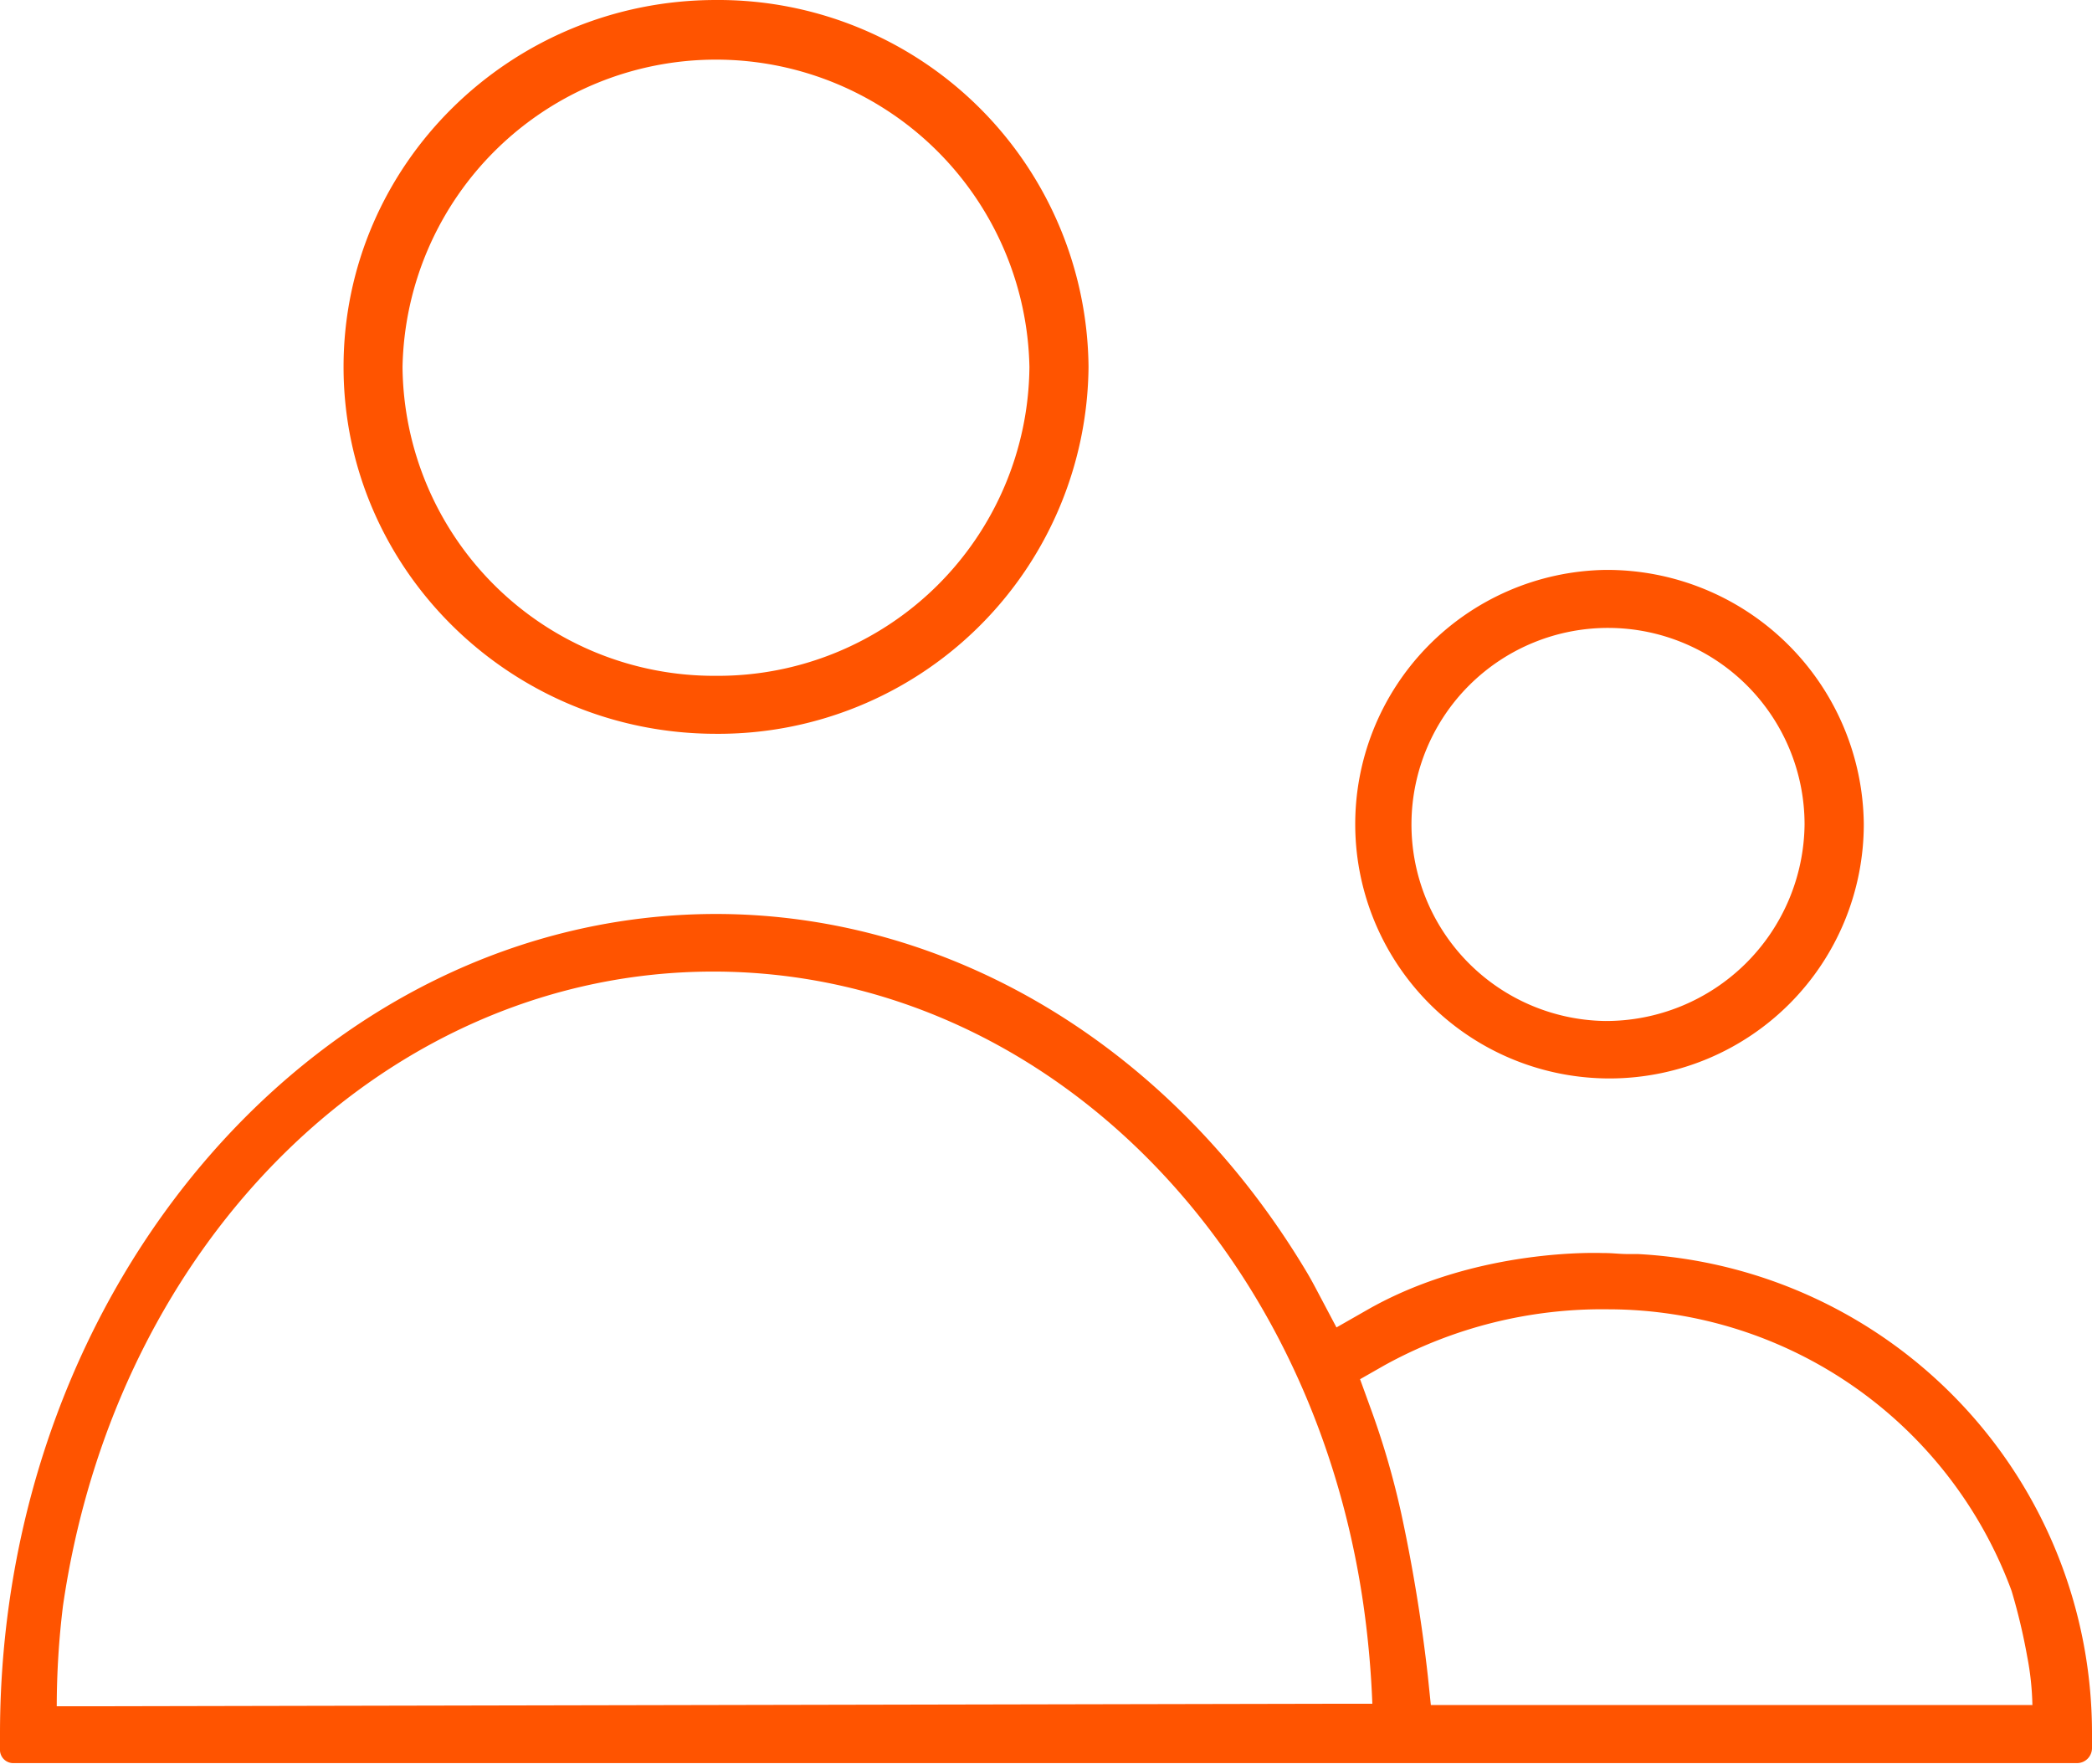
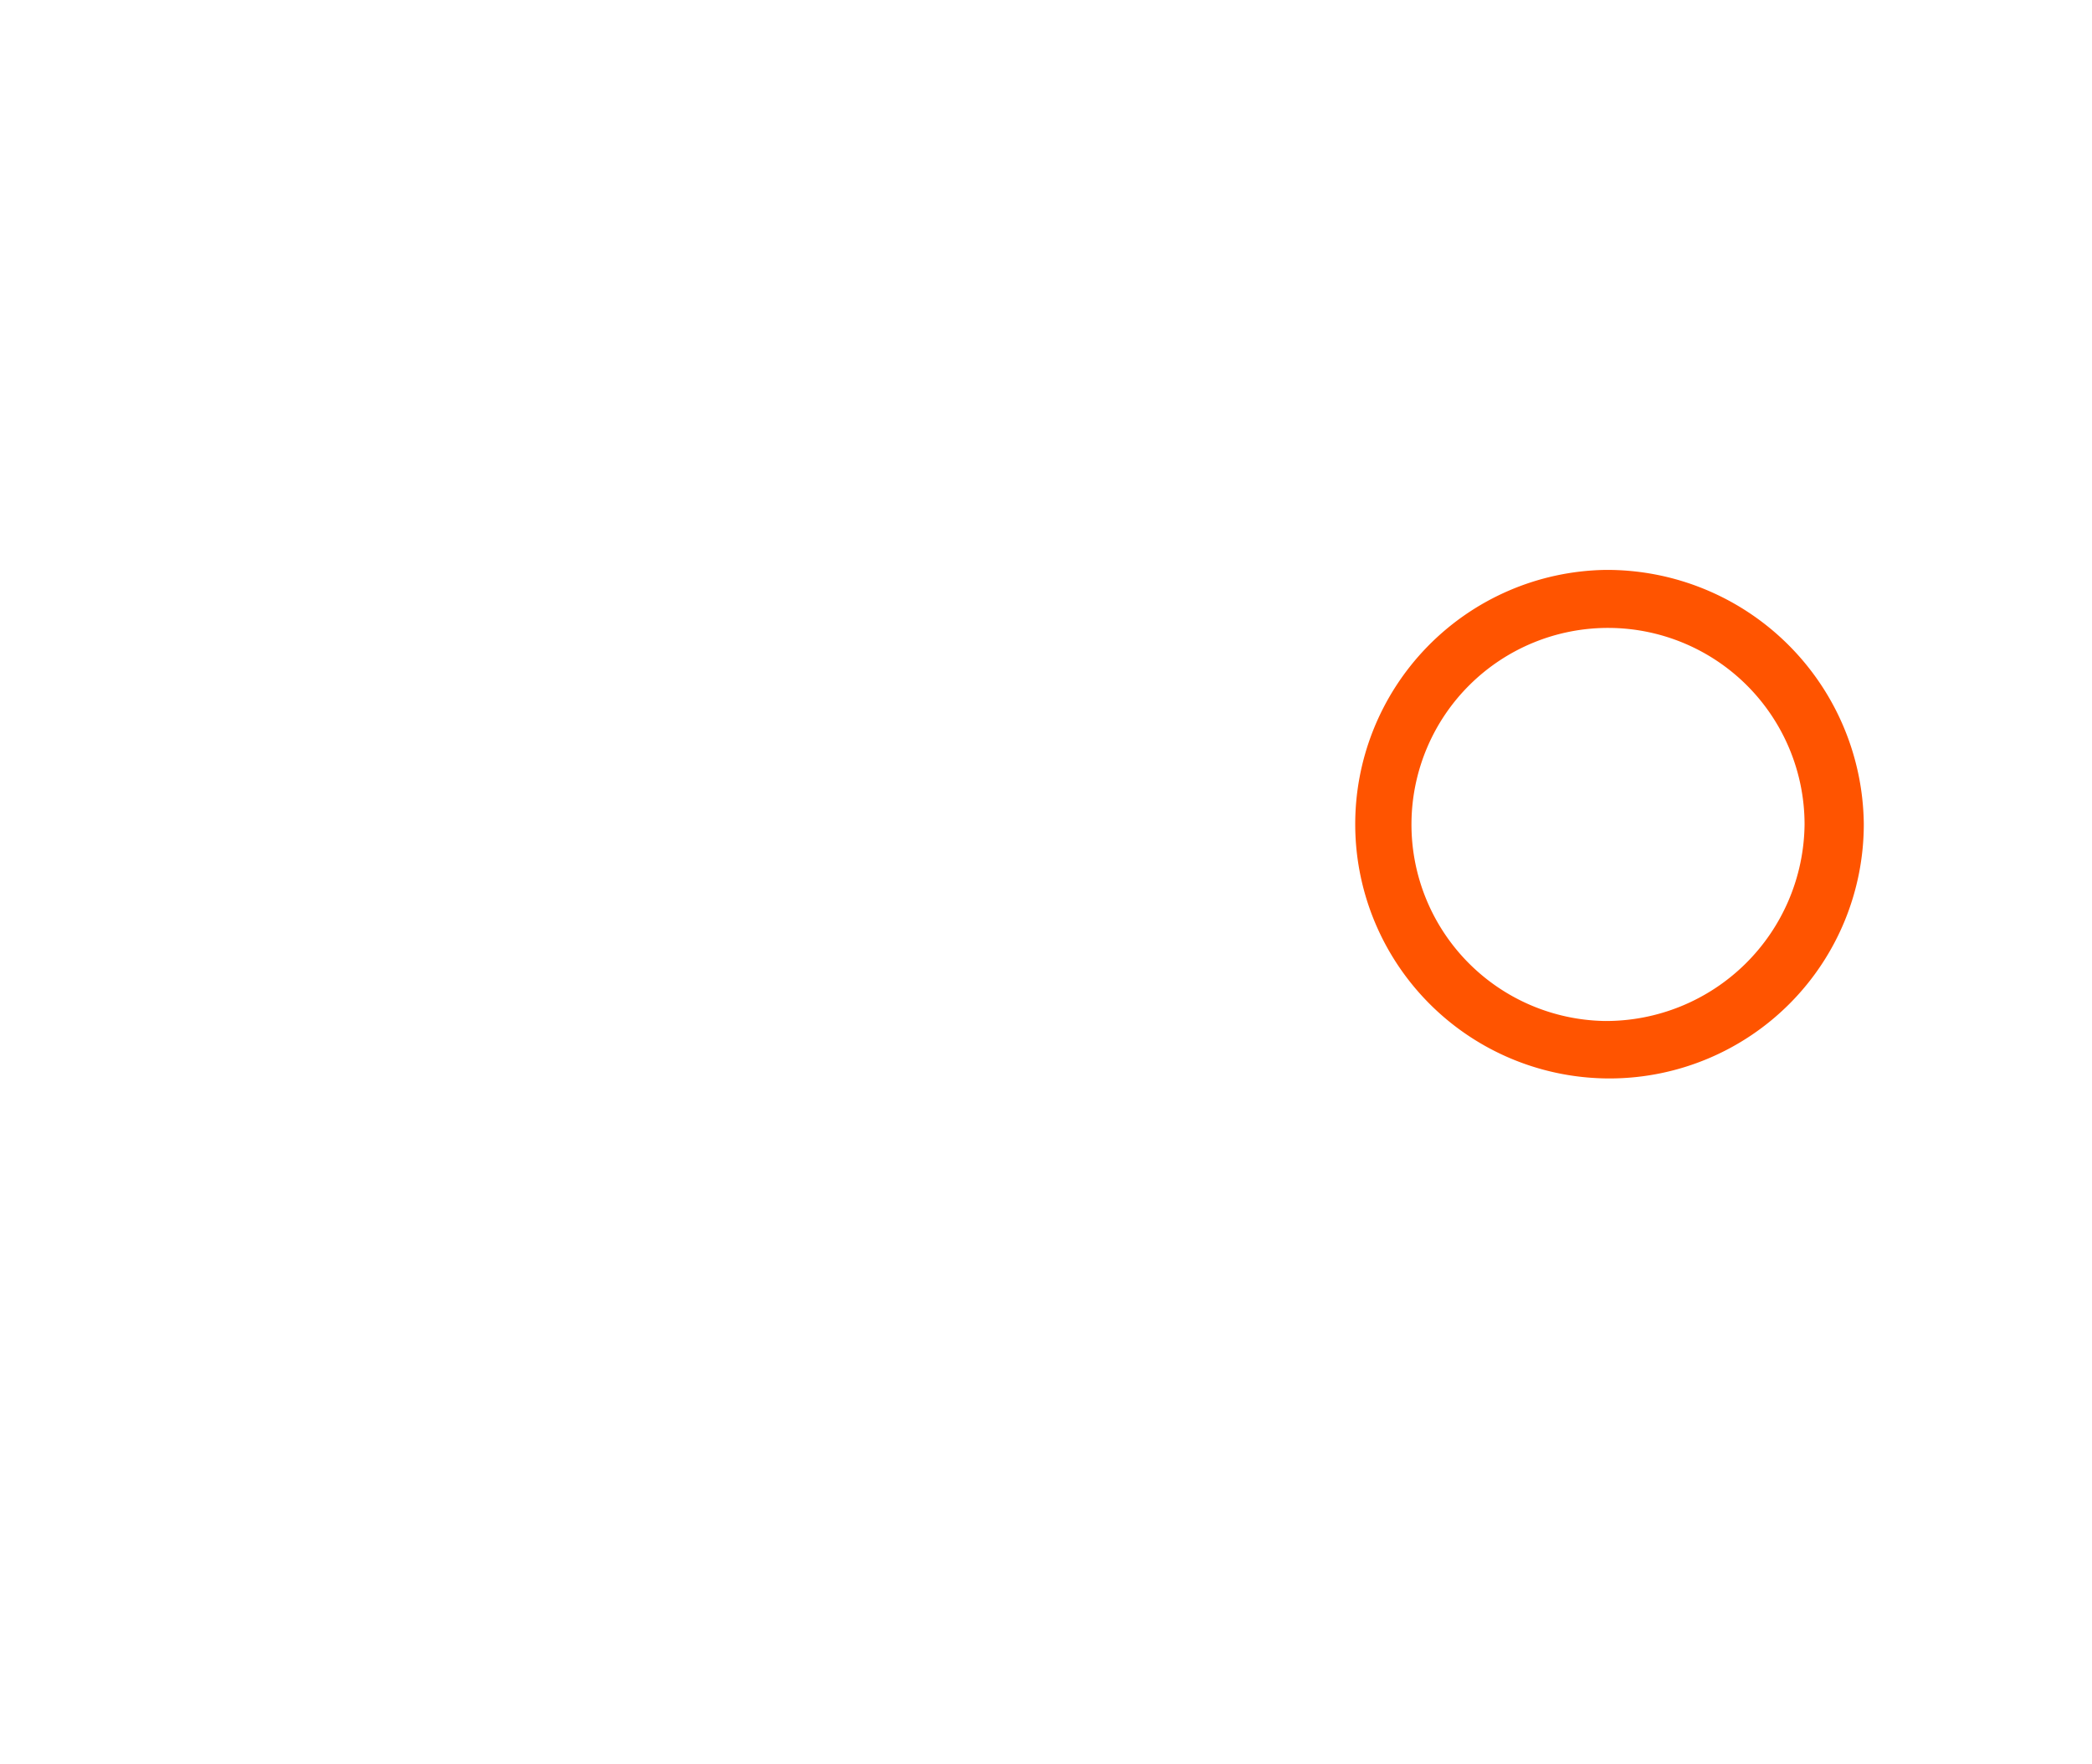
<svg xmlns="http://www.w3.org/2000/svg" viewBox="0 0 168.49 142.04">
  <defs>
    <style>.cls-1{fill:#ff5400;}</style>
  </defs>
  <g id="Capa_2" data-name="Capa 2">
    <g id="Capa_1-2" data-name="Capa 1">
-       <path class="cls-1" d="M57.67,0c-16.55,0-30,13.26-30,29.55s13.47,29.55,30,29.55a29.81,29.81,0,0,0,30-29.55A29.82,29.82,0,0,0,57.67,0Zm0,54.43A25.1,25.1,0,0,1,32.42,29.55a25.25,25.25,0,0,1,50.49,0A25.09,25.09,0,0,1,57.67,54.43Z" />
      <path class="cls-1" d="M129.28,45.9a20.48,20.48,0,1,0,20.83,20.45A20.68,20.68,0,0,0,129.28,45.9Zm0,36.33A15.83,15.83,0,1,1,145.34,66.4,16,16,0,0,1,129.28,82.23Z" />
-       <path class="cls-1" d="M1.07,142H167.28a1.21,1.21,0,0,0,1.21-1.21v-1.2A38.64,38.64,0,0,0,131.93,101l-.82,0c-.64,0-1.24-.08-1.83-.08h-.15c-.1,0-10.23-.48-19.09,4.62l-2.4,1.37L106.1,104c-.29-.55-.58-1.09-.9-1.62-10.78-18-28.56-28.77-47.56-28.77C25.85,73.65,0,103.38,0,139.68V141A1.07,1.07,0,0,0,1.07,142Zm109.46-4.78H106.7l-98.43.2-3.7,0a67.2,67.2,0,0,1,.5-8.07c4.29-29.61,26.32-51.1,52.38-51.1s48.11,21.46,52.36,51A77.14,77.14,0,0,1,110.53,137.26Zm-3.85-5.6Zm57,5.7H115.24L115,135c-.46-4.13-1.18-8.64-2.12-13a65.57,65.57,0,0,0-2.56-8.77l-.78-2.15,2-1.14a36.31,36.31,0,0,1,18-4.49A34.66,34.66,0,0,1,162,128.09l.05.16a47.92,47.92,0,0,1,1.22,5.16A22.79,22.79,0,0,1,163.69,137.36Z" />
    </g>
  </g>
</svg>